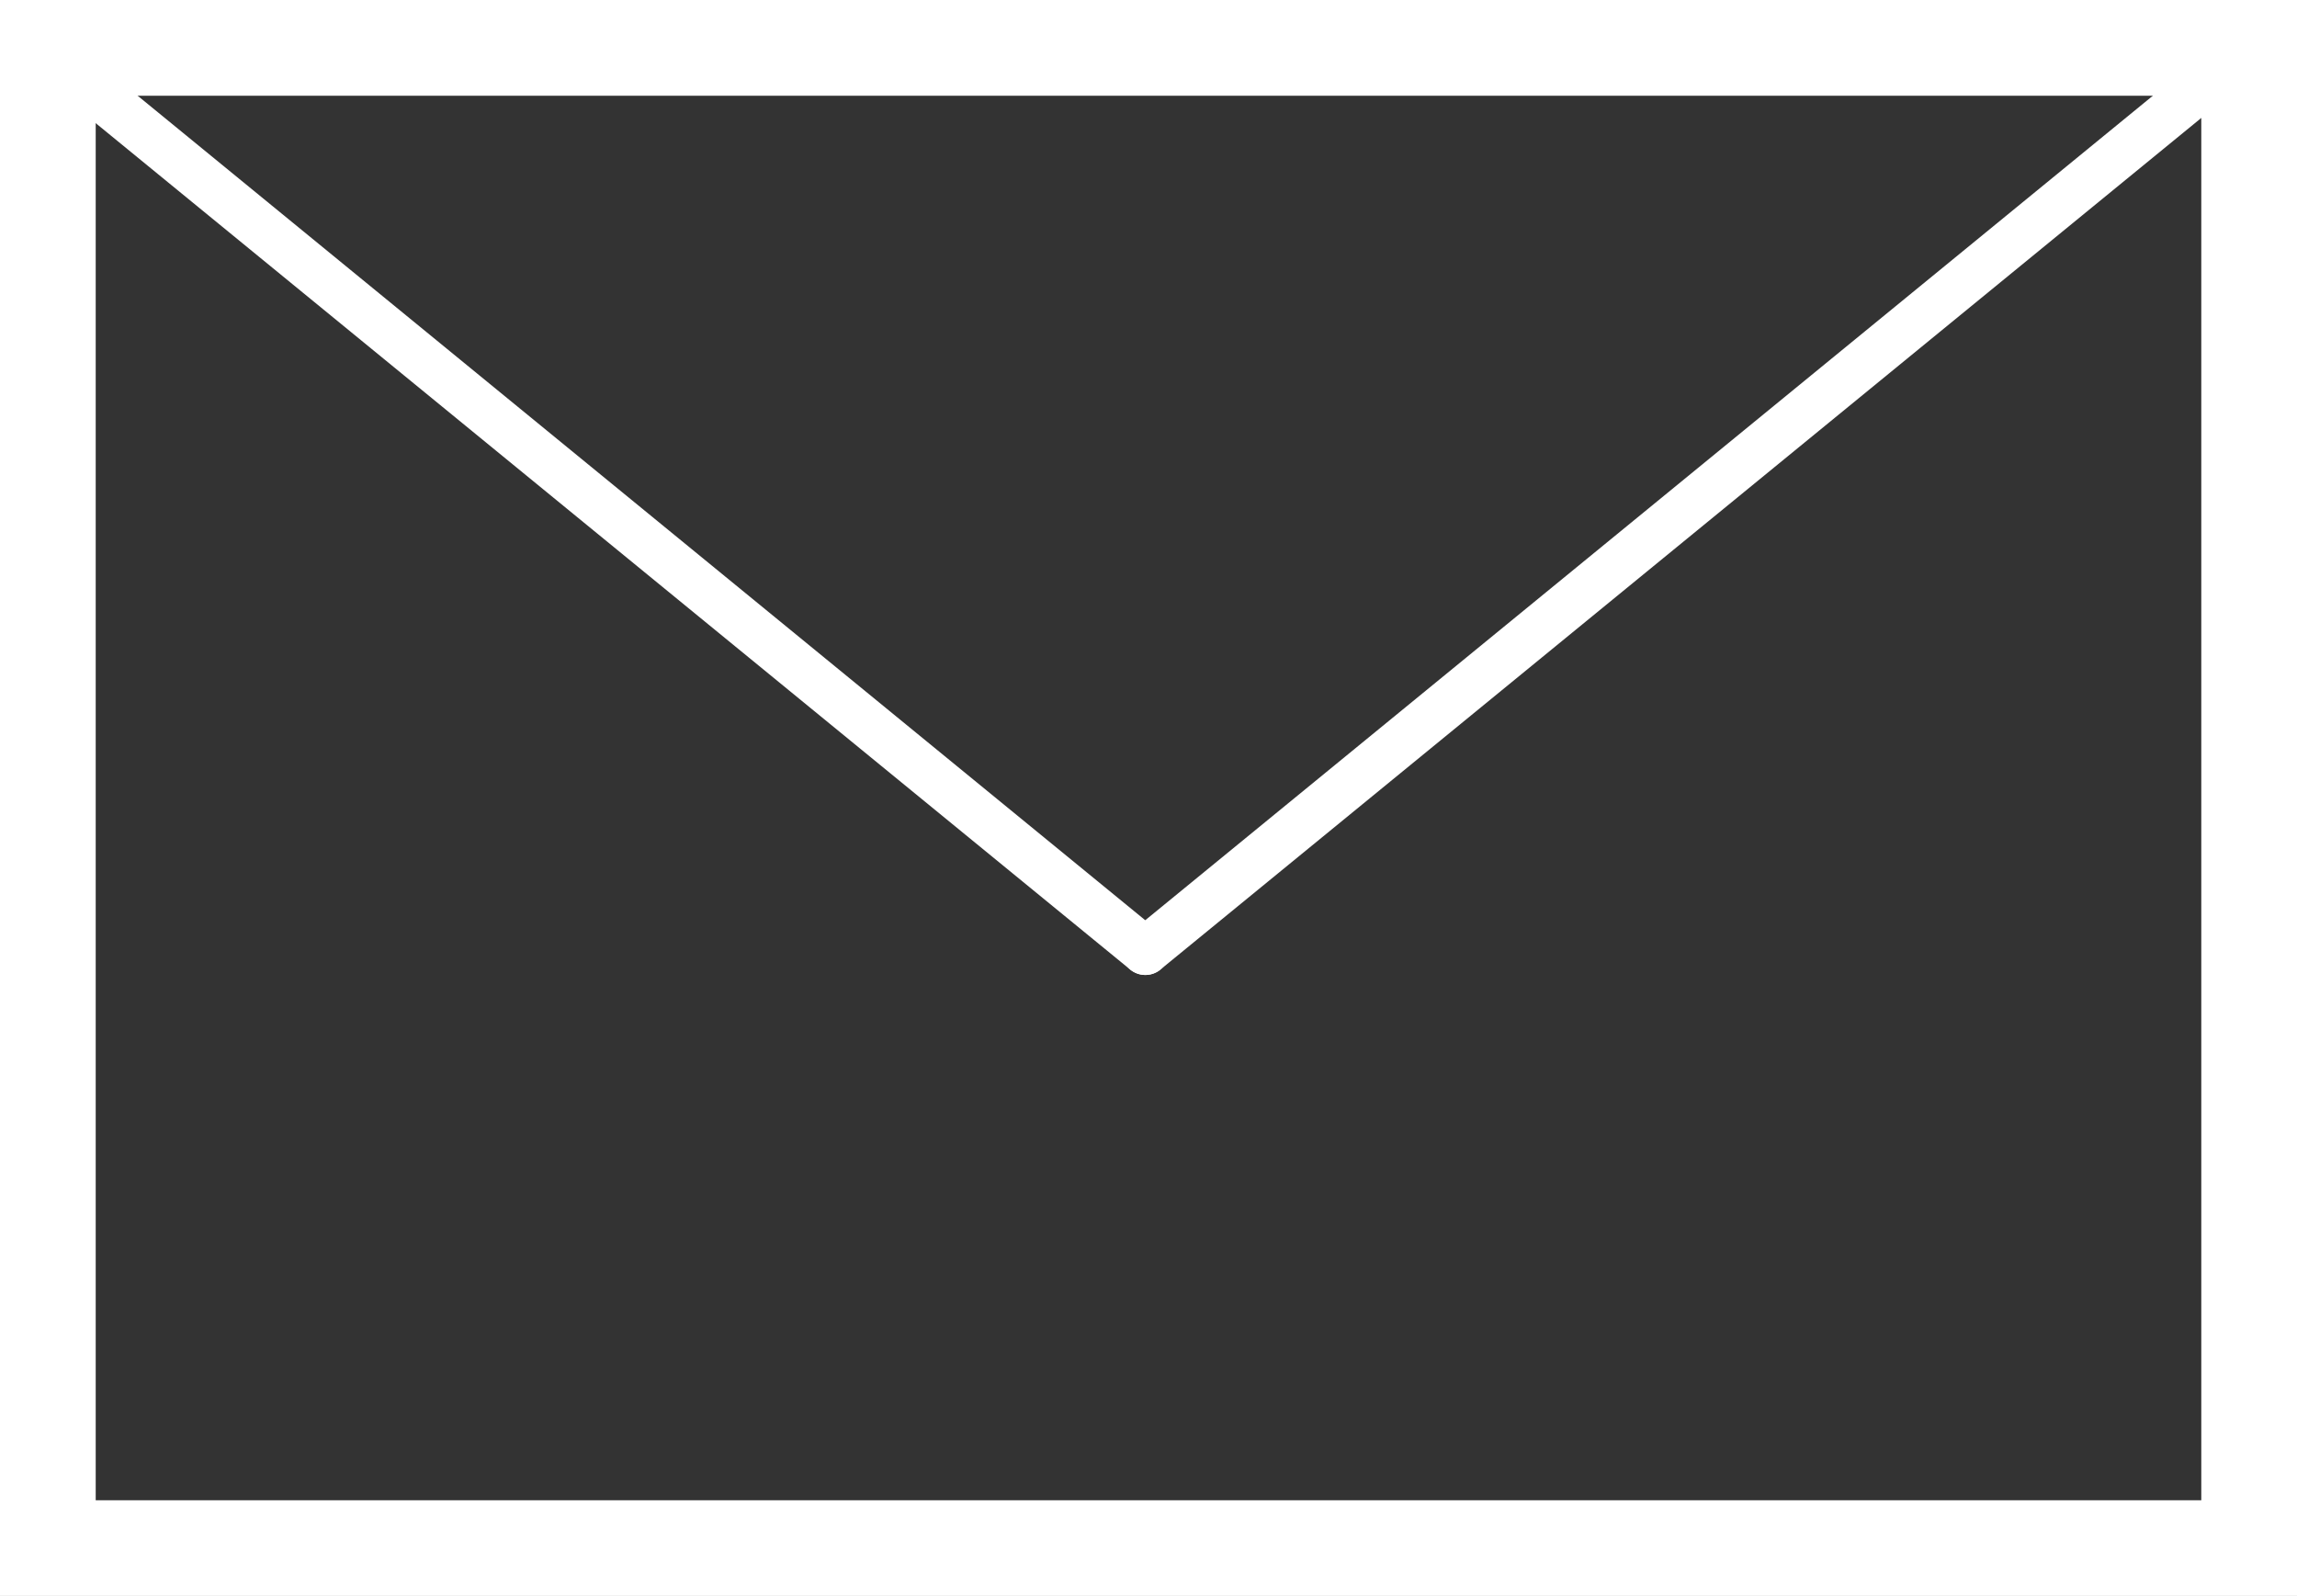
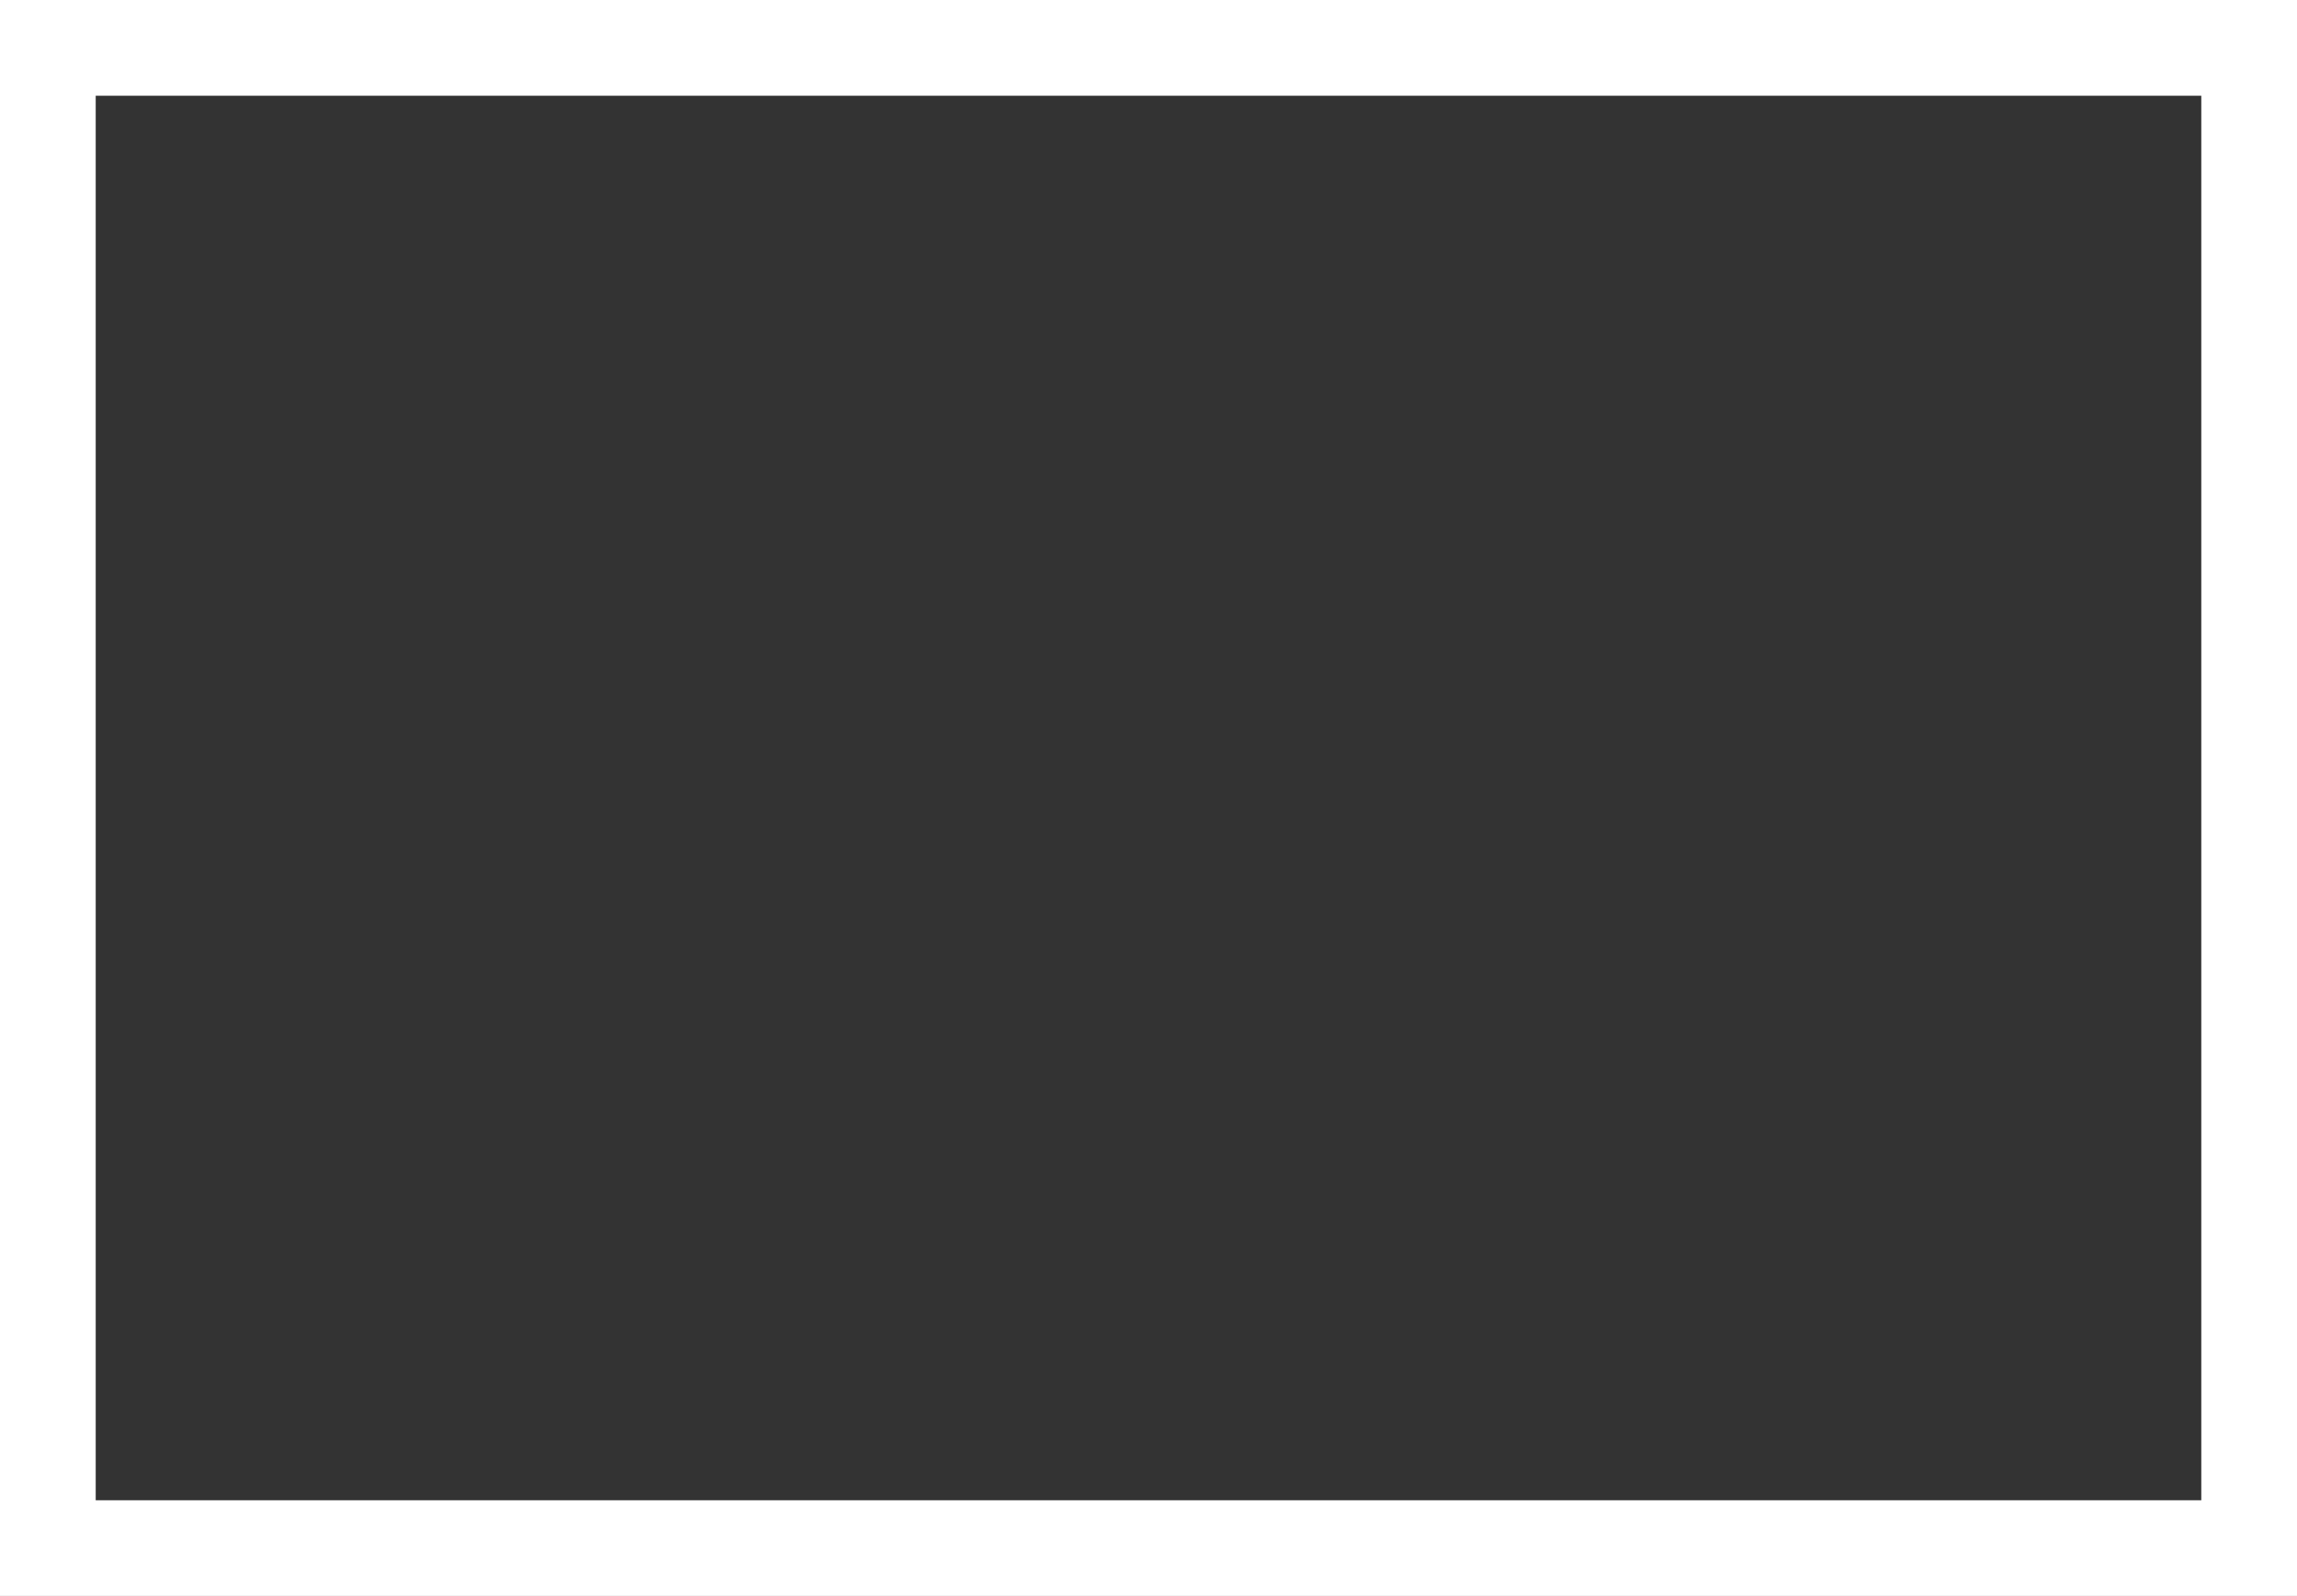
<svg xmlns="http://www.w3.org/2000/svg" version="1.1" id="Layer_1" x="0px" y="0px" width="18px" height="12.506px" viewBox="0 0 18 12.506" style="enable-background:new 0 0 18 12.506;" xml:space="preserve">
  <rect x="0" y="0" width="18" height="12.506" fill="#333333" stroke="none" />
  <path style="fill:#FFFFFF;" d="M18,12.506H0V0h18V12.506z M0.75,11.756h16.5V0.75H0.75V11.756z" />
-   <path style="fill:#FFFFFF;" d="M8.975,7.64c-0.054,0-0.108-0.023-0.145-0.069C8.764,7.491,8.776,7.373,8.856,7.308l8.65-7.078  c0.08-0.065,0.199-0.054,0.264,0.026c0.065,0.08,0.054,0.198-0.026,0.264l-8.65,7.077C9.059,7.626,9.017,7.64,8.975,7.64z" />
-   <path style="fill:#FFFFFF;" d="M8.975,7.64c-0.042,0-0.083-0.014-0.119-0.043L0.206,0.52C0.126,0.455,0.114,0.336,0.18,0.256  S0.364,0.165,0.443,0.23l8.65,7.078c0.08,0.065,0.092,0.183,0.026,0.264C9.083,7.617,9.029,7.64,8.975,7.64z" />
</svg>